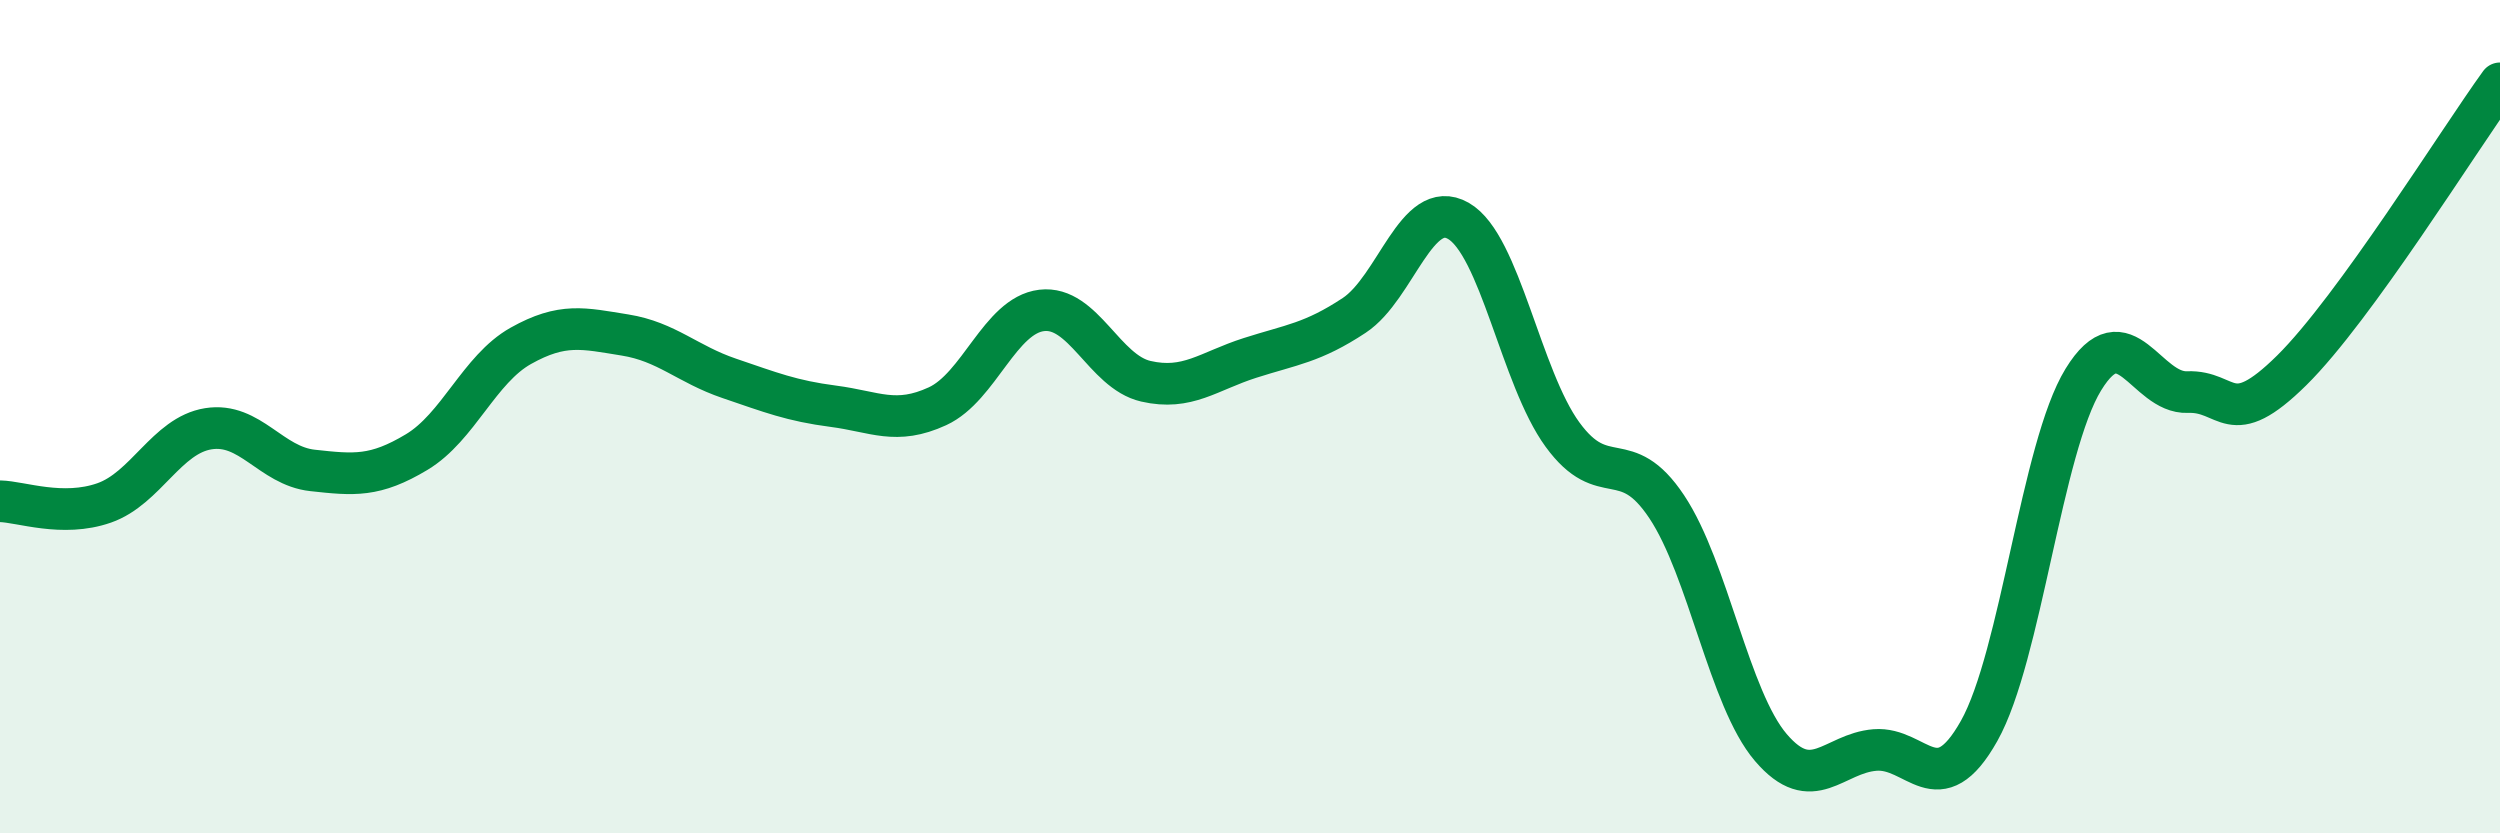
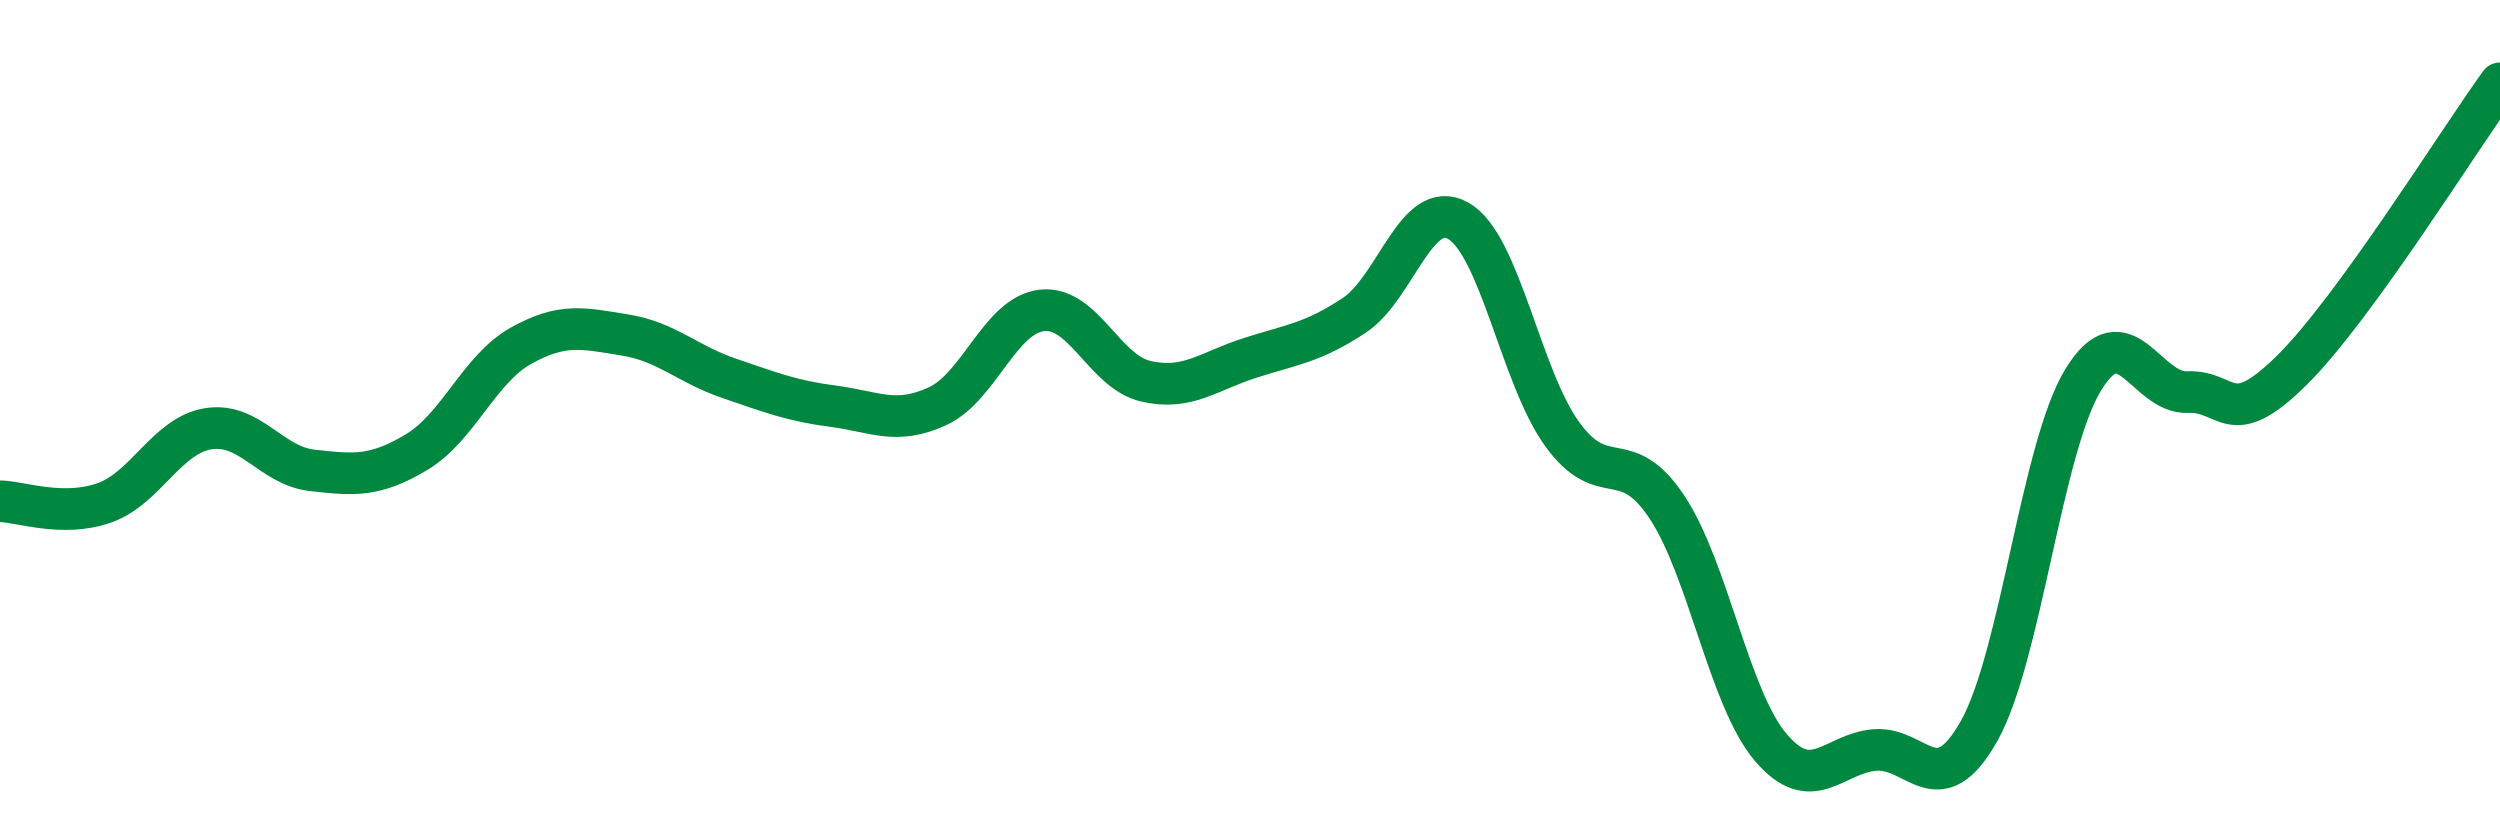
<svg xmlns="http://www.w3.org/2000/svg" width="60" height="20" viewBox="0 0 60 20">
-   <path d="M 0,12.03 C 0.5,12.04 1.5,12.42 2.5,12.07 C 3.5,11.72 4,10.45 5,10.29 C 6,10.13 6.5,11.18 7.5,11.29 C 8.5,11.4 9,11.45 10,10.85 C 11,10.25 11.5,8.86 12.5,8.3 C 13.5,7.74 14,7.88 15,8.04 C 16,8.2 16.5,8.74 17.5,9.08 C 18.5,9.42 19,9.62 20,9.75 C 21,9.88 21.5,10.21 22.5,9.75 C 23.5,9.29 24,7.57 25,7.45 C 26,7.33 26.5,8.92 27.5,9.15 C 28.5,9.38 29,8.91 30,8.59 C 31,8.27 31.5,8.23 32.5,7.57 C 33.5,6.91 34,4.73 35,5.3 C 36,5.87 36.5,9.06 37.5,10.43 C 38.5,11.8 39,10.66 40,12.16 C 41,13.66 41.5,16.77 42.5,17.94 C 43.5,19.11 44,18.08 45,18 C 46,17.92 46.5,19.32 47.5,17.54 C 48.5,15.76 49,10.74 50,9.11 C 51,7.48 51.5,9.45 52.5,9.41 C 53.5,9.37 53.5,10.37 55,8.89 C 56.5,7.41 59,3.38 60,2L60 20L0 20Z" fill="#008740" opacity="0.1" stroke-linecap="round" stroke-linejoin="round" />
  <path d="M 0,12.03 C 0.5,12.04 1.5,12.42 2.5,12.07 C 3.5,11.72 4,10.45 5,10.29 C 6,10.13 6.5,11.18 7.5,11.29 C 8.5,11.4 9,11.45 10,10.85 C 11,10.25 11.5,8.86 12.5,8.3 C 13.5,7.74 14,7.88 15,8.04 C 16,8.2 16.5,8.74 17.5,9.08 C 18.5,9.42 19,9.62 20,9.75 C 21,9.88 21.5,10.21 22.5,9.75 C 23.5,9.29 24,7.57 25,7.45 C 26,7.33 26.5,8.92 27.5,9.15 C 28.5,9.38 29,8.91 30,8.59 C 31,8.27 31.5,8.23 32.5,7.57 C 33.5,6.91 34,4.73 35,5.3 C 36,5.87 36.5,9.06 37.5,10.43 C 38.5,11.8 39,10.66 40,12.16 C 41,13.66 41.5,16.77 42.5,17.94 C 43.5,19.11 44,18.08 45,18 C 46,17.92 46.5,19.32 47.5,17.54 C 48.5,15.76 49,10.74 50,9.11 C 51,7.48 51.5,9.45 52.5,9.41 C 53.5,9.37 53.5,10.37 55,8.89 C 56.5,7.41 59,3.38 60,2" stroke="#008740" stroke-width="1" fill="none" stroke-linecap="round" stroke-linejoin="round" />
</svg>